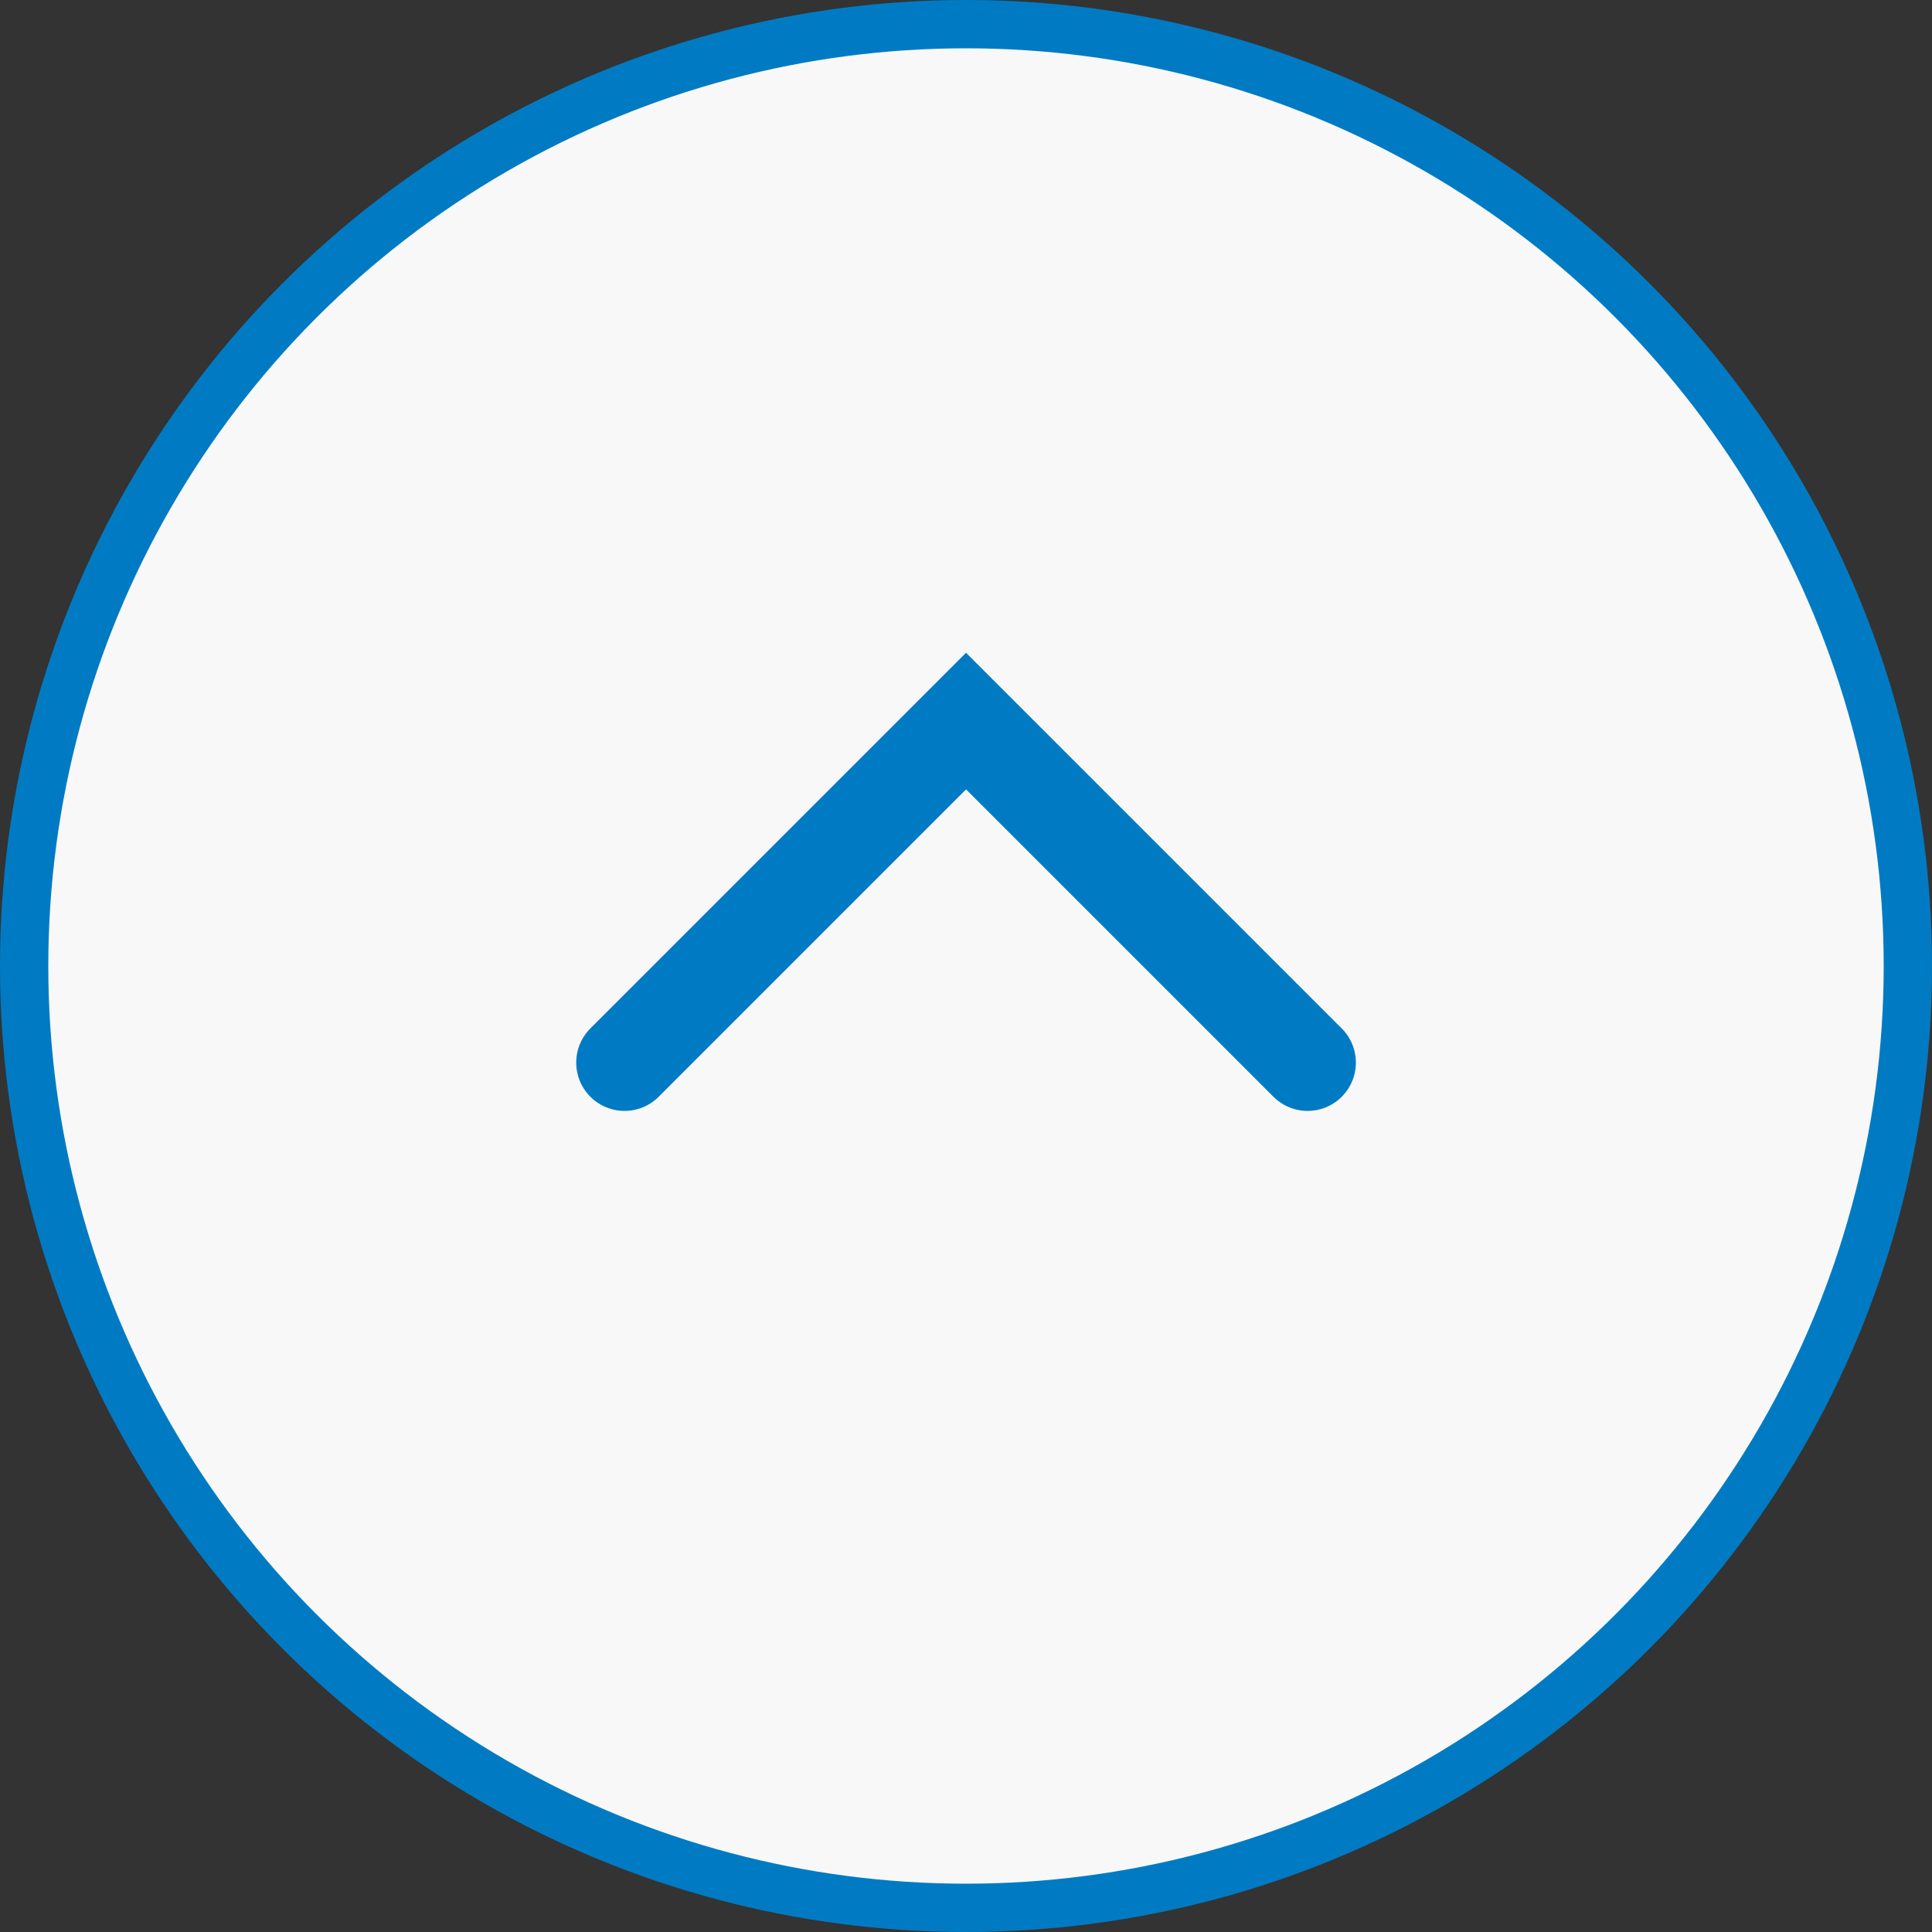
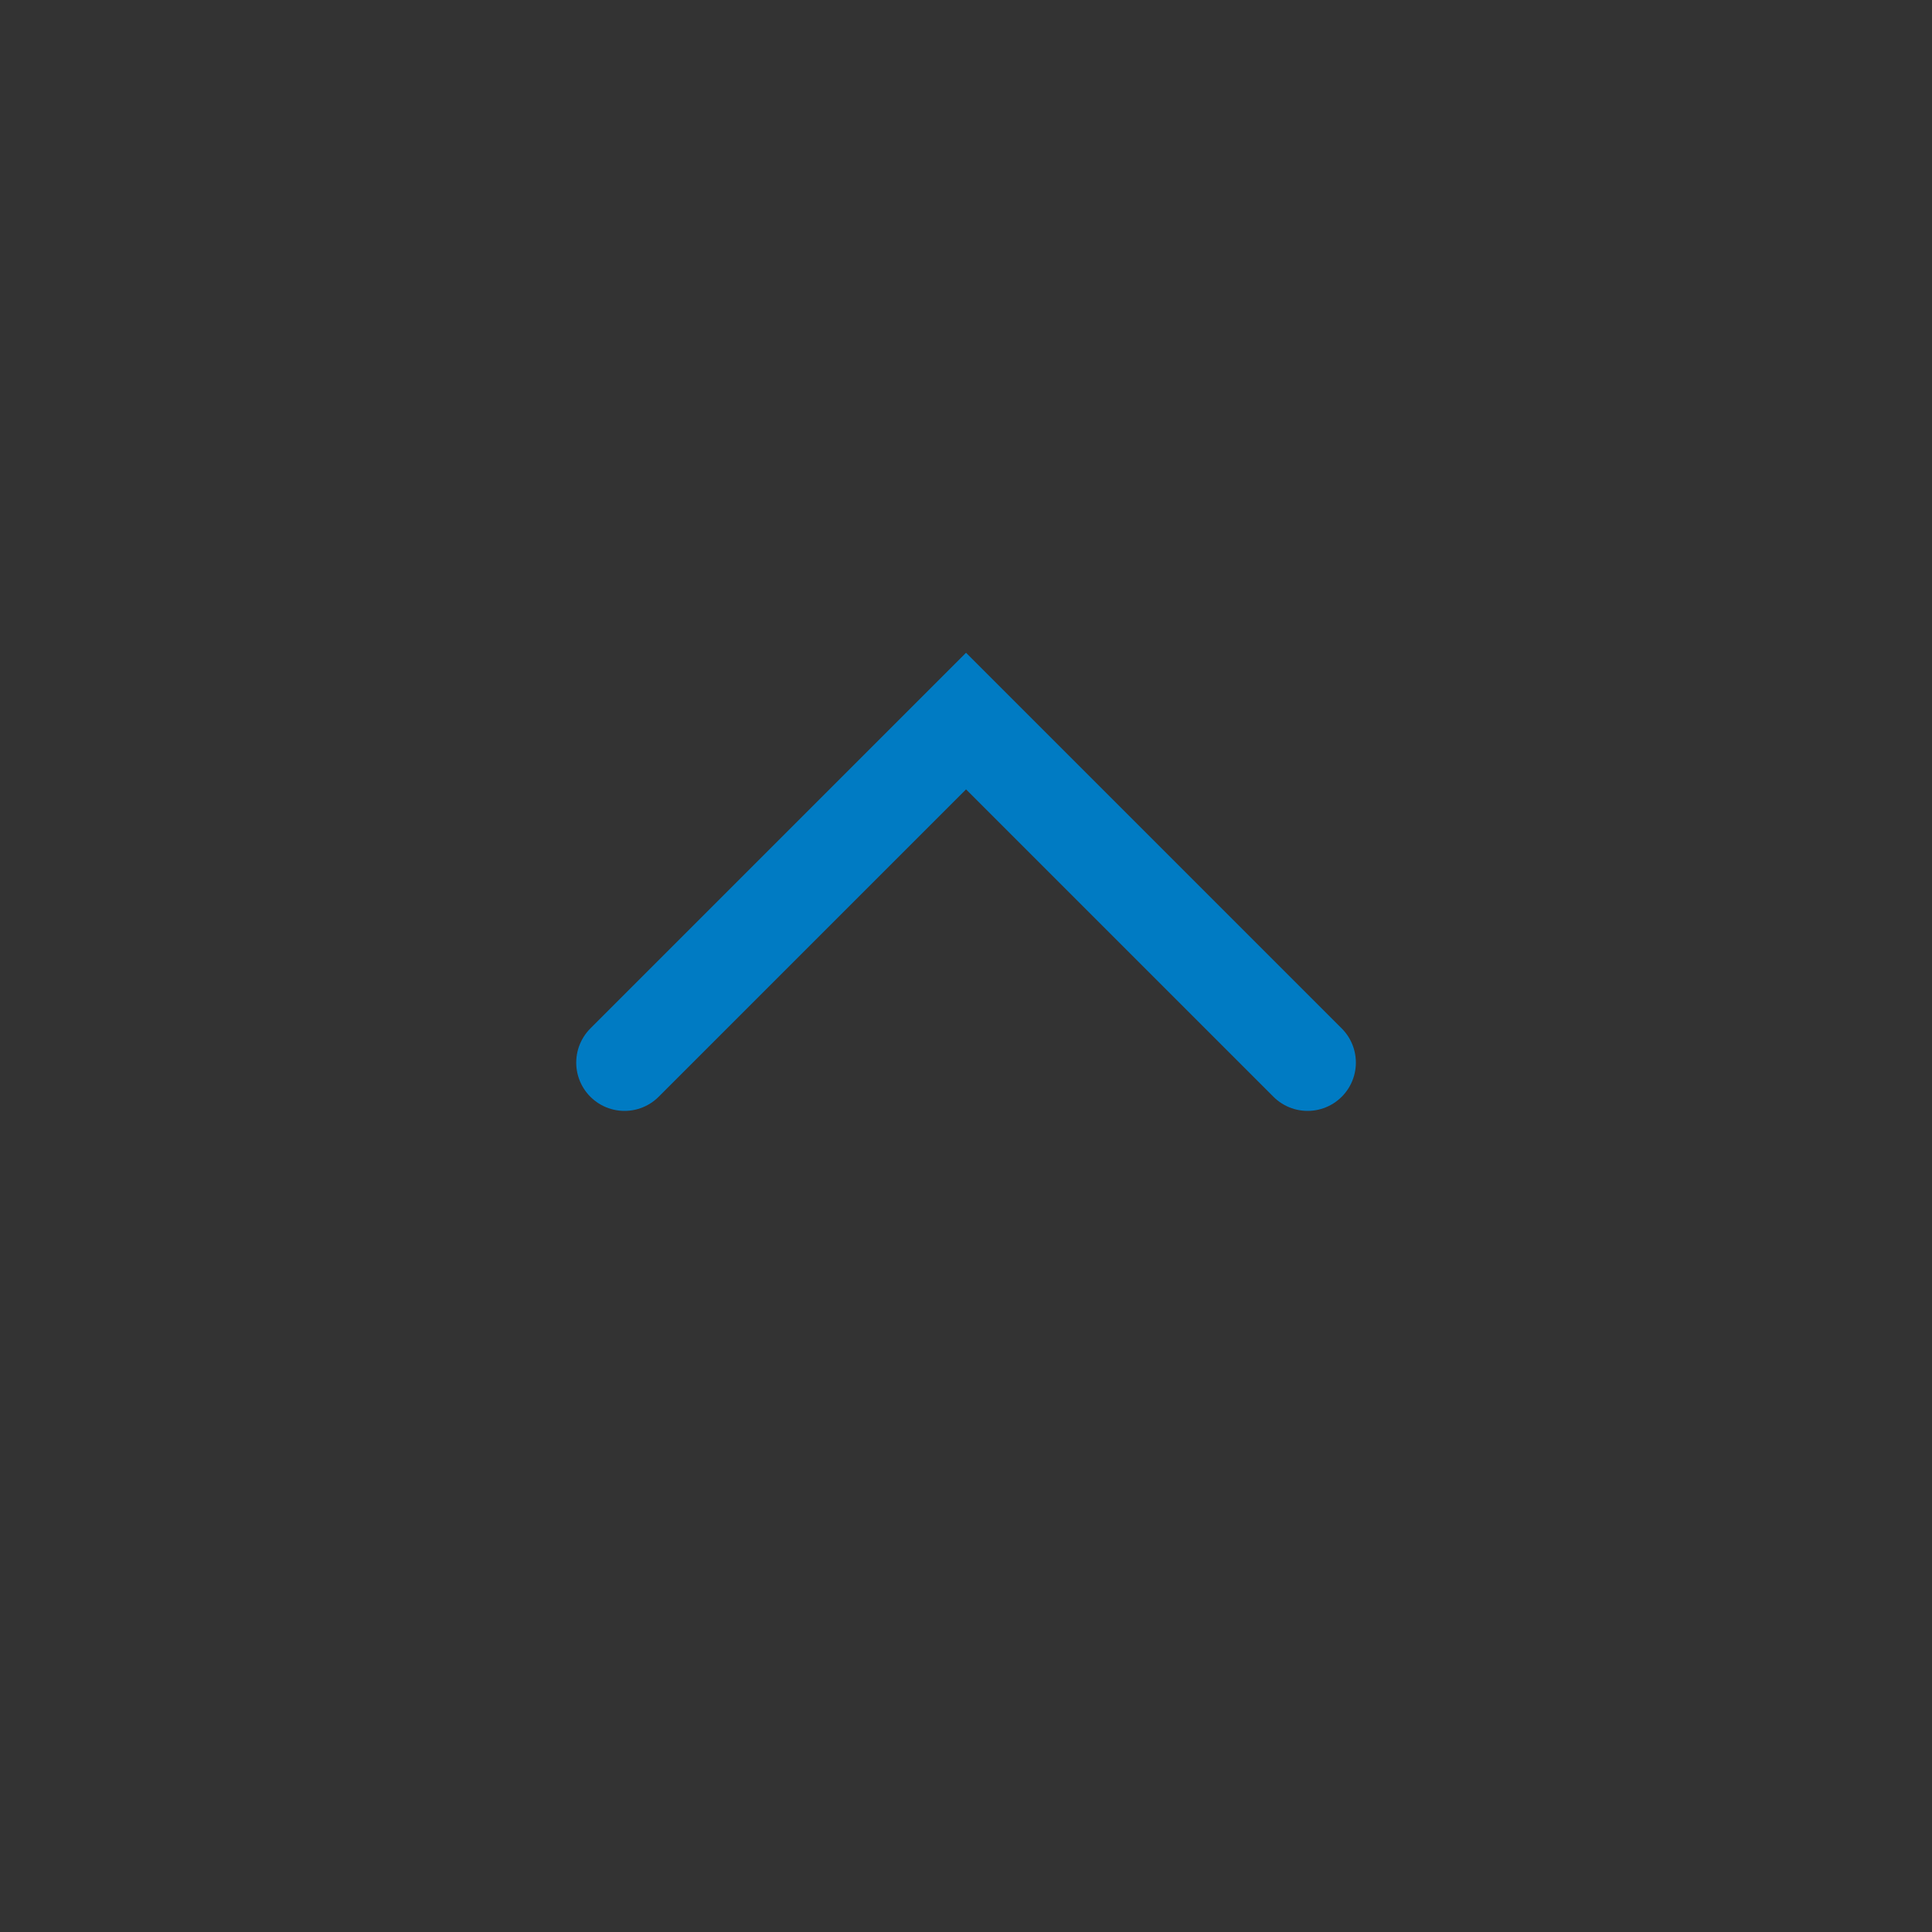
<svg xmlns="http://www.w3.org/2000/svg" width="40" height="40" viewBox="0 0 40 40" fill="none">
  <rect x="0" y="0" width="40" height="40" fill="#333333" stroke="none" />
-   <circle cx="20" cy="20" r="19.5" fill="#F8F8F8" stroke="#007BC3" />
  <path d="M12.93 22L20.001 14.929L27.072 22" stroke="#007BC3" stroke-width="2" stroke-linecap="round" />
</svg>